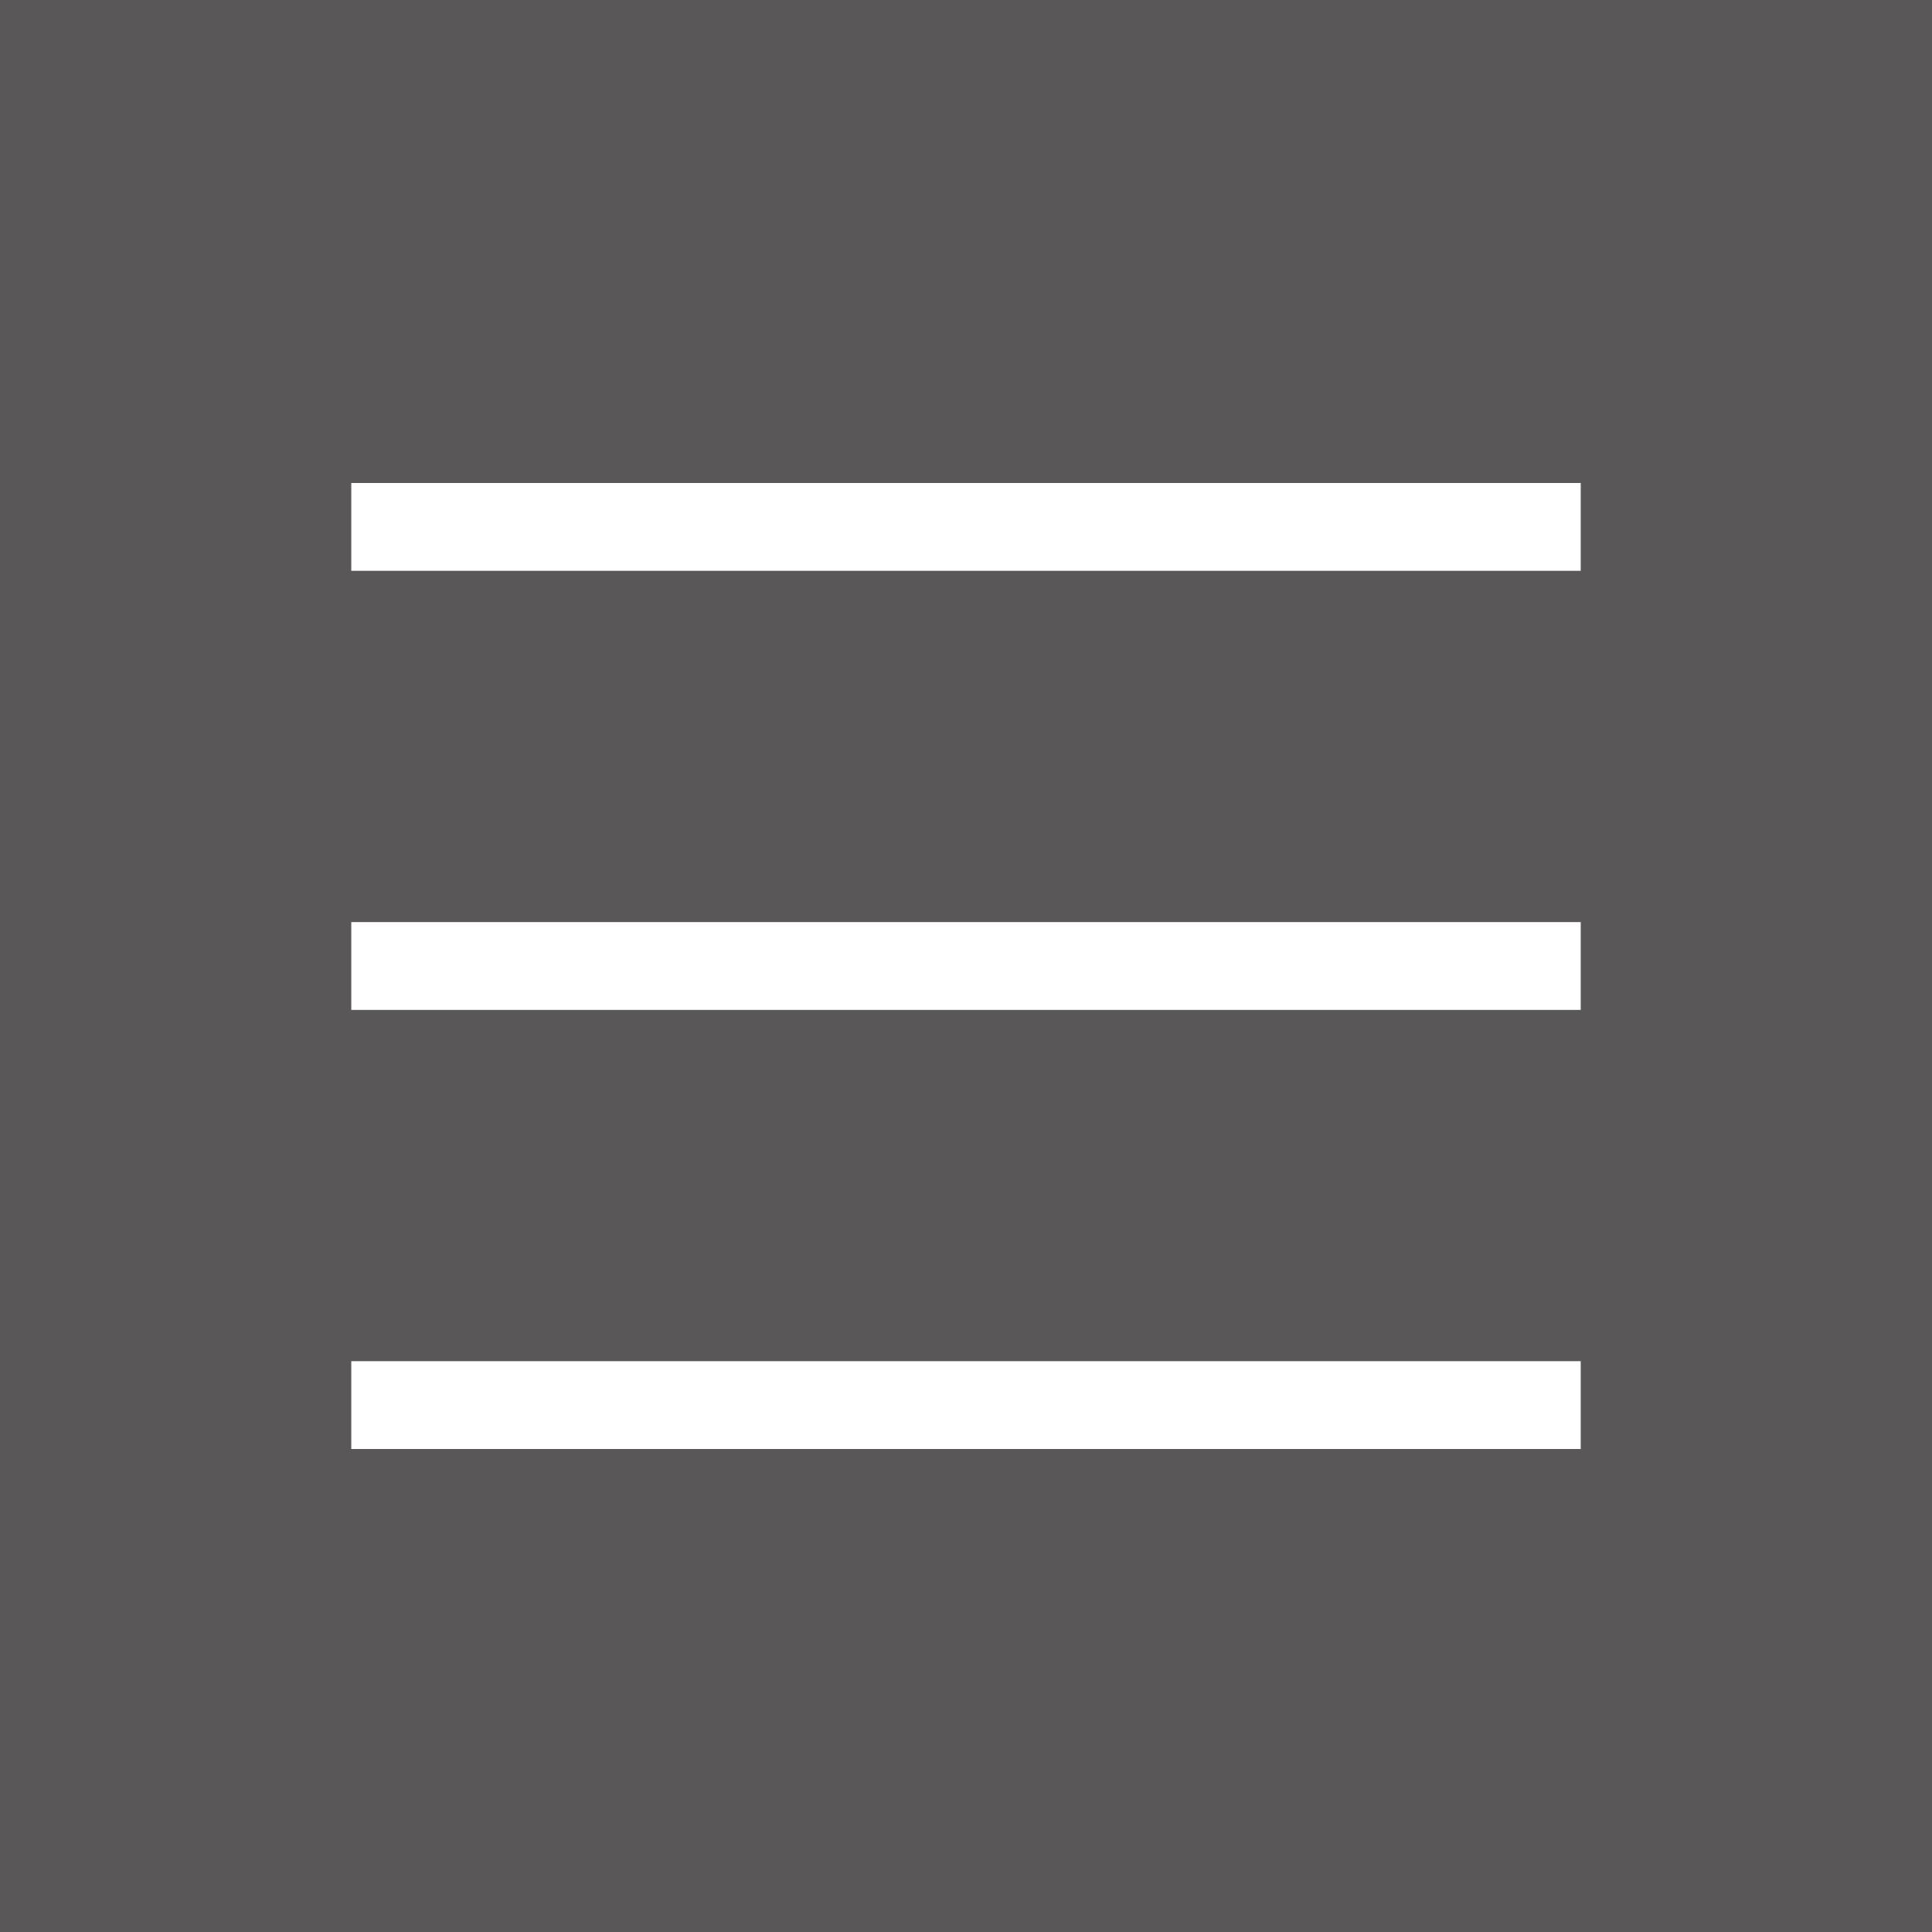
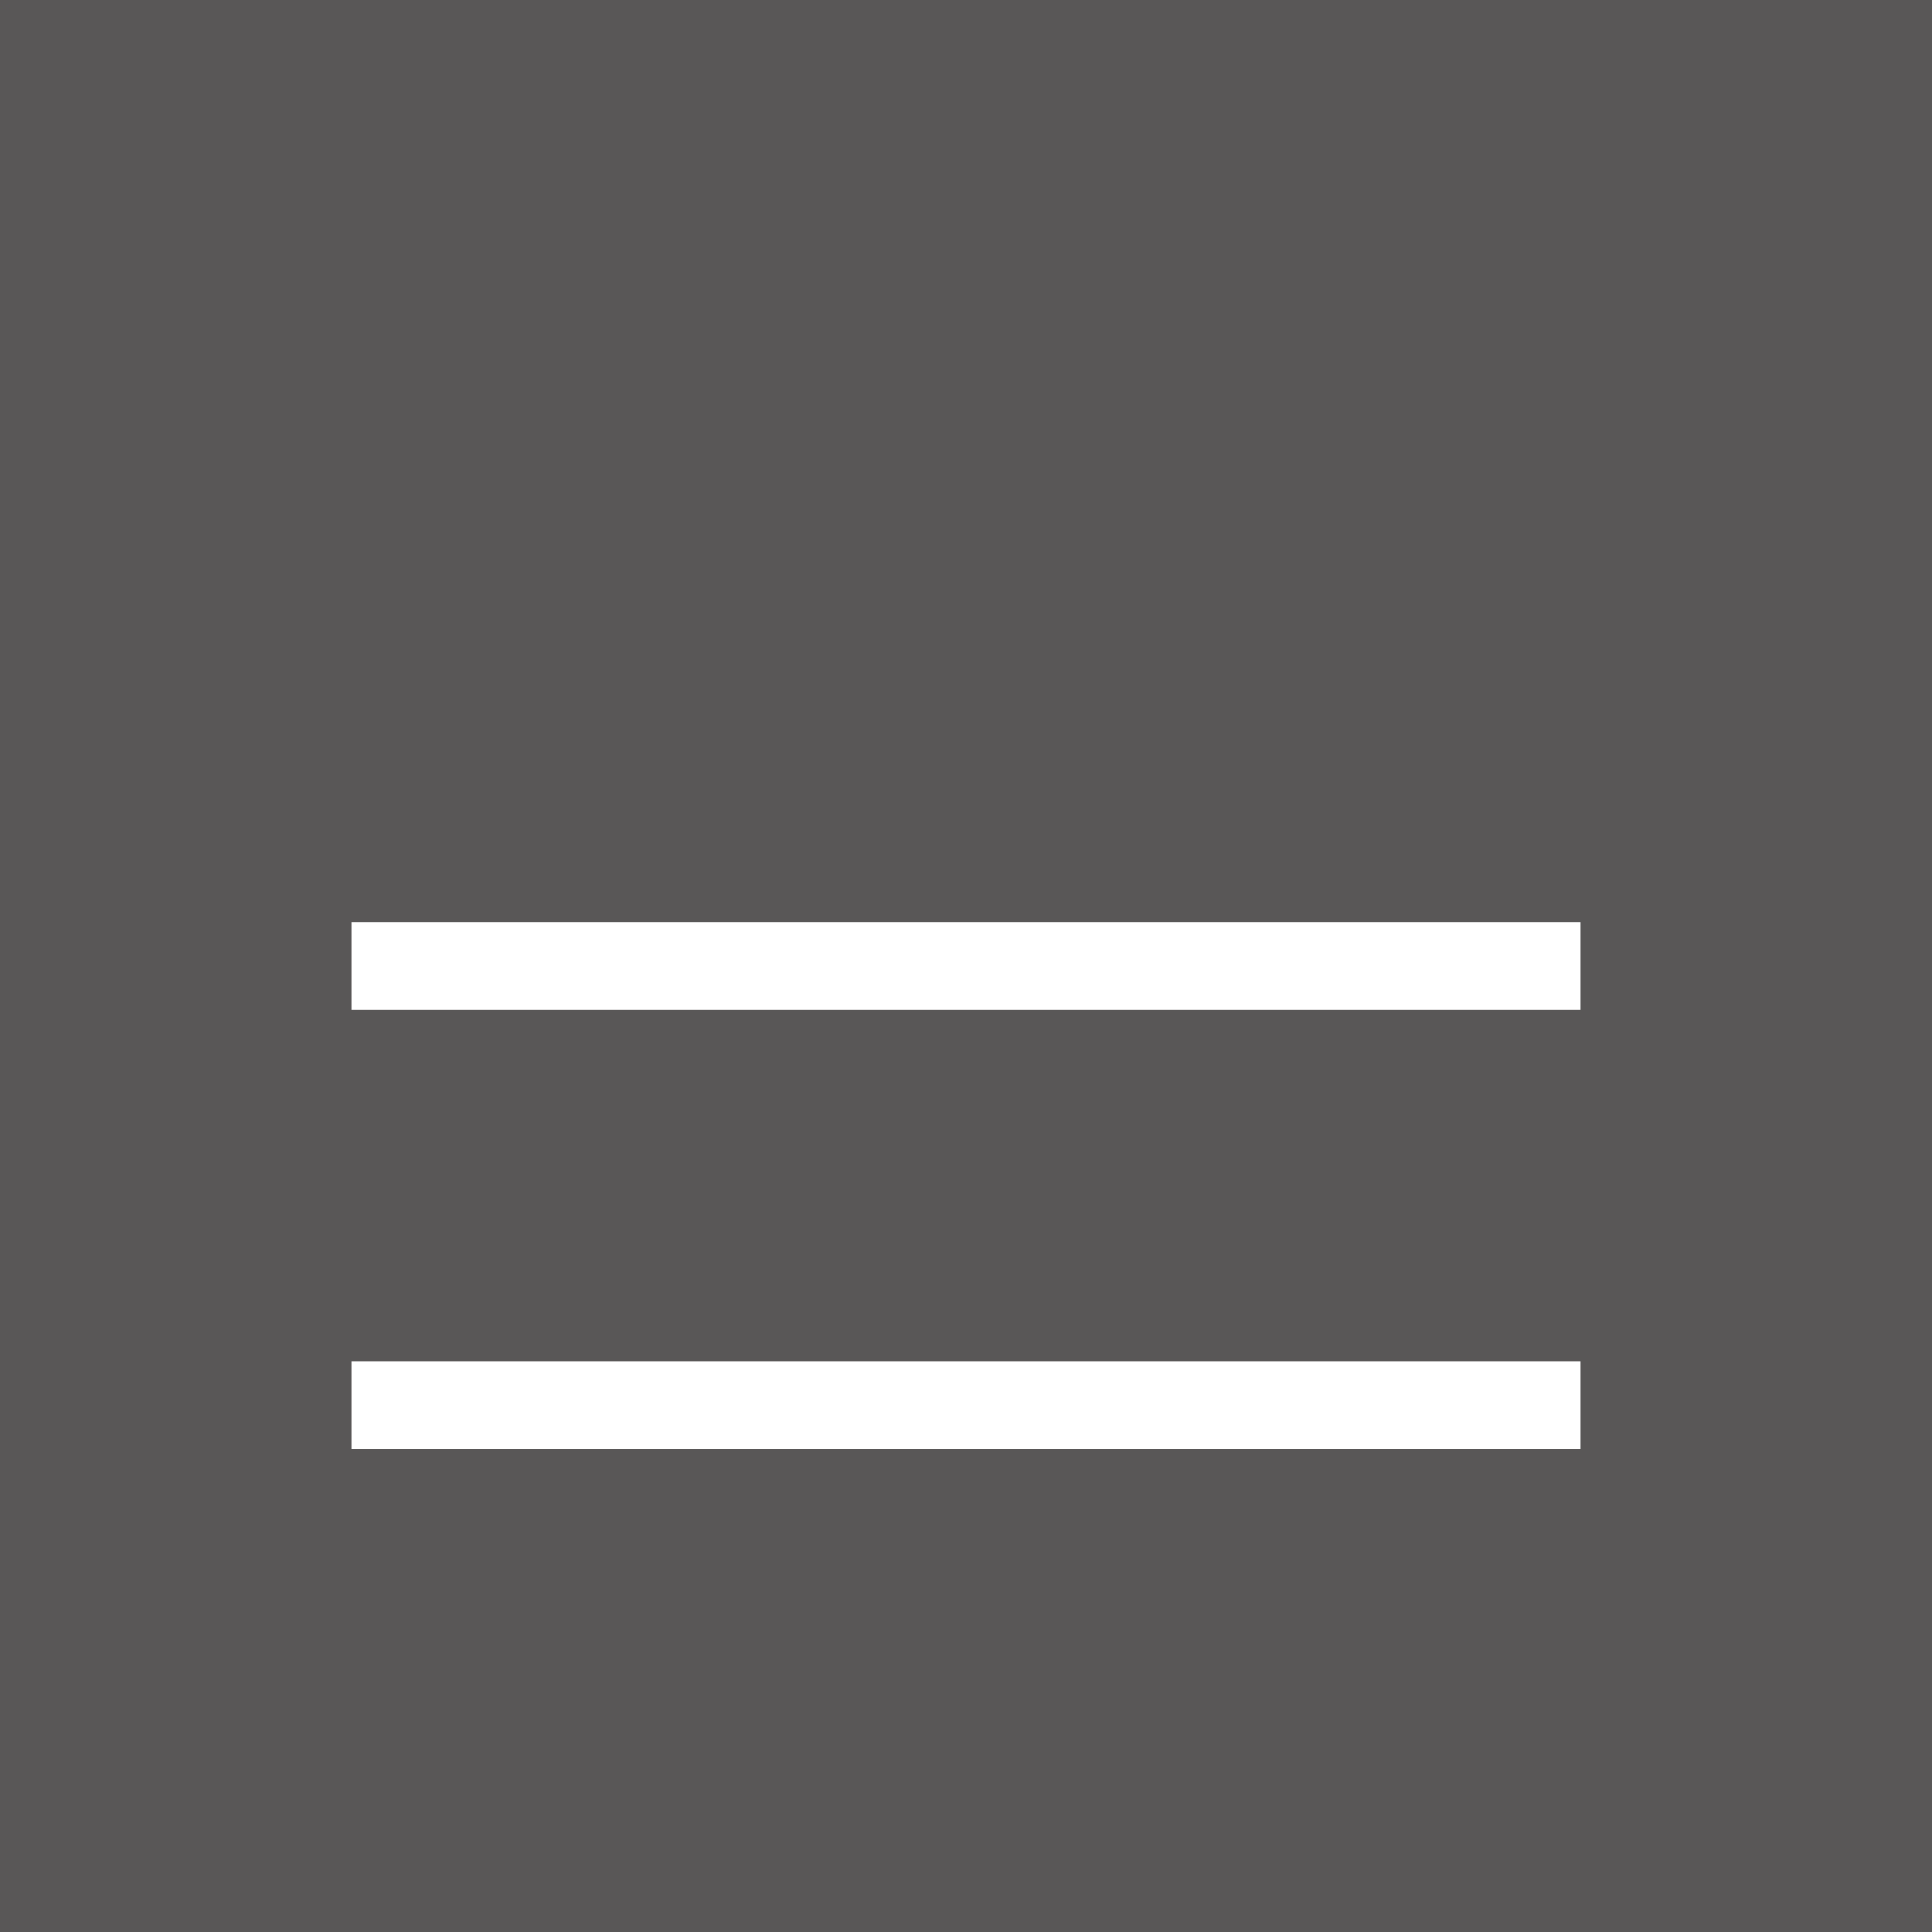
<svg xmlns="http://www.w3.org/2000/svg" viewBox="0 0 88 88">
  <defs>
    <style>.cls-1{fill:#595757;}.cls-2{fill:#fff;}</style>
  </defs>
  <g id="レイヤー_2" data-name="レイヤー 2">
    <g id="フッター">
      <rect class="cls-1" width="88" height="88" />
-       <rect class="cls-2" x="16" y="22" width="56" height="4" />
      <rect class="cls-2" x="16" y="42" width="56" height="4" />
      <rect class="cls-2" x="16" y="62" width="56" height="4" />
    </g>
  </g>
</svg>